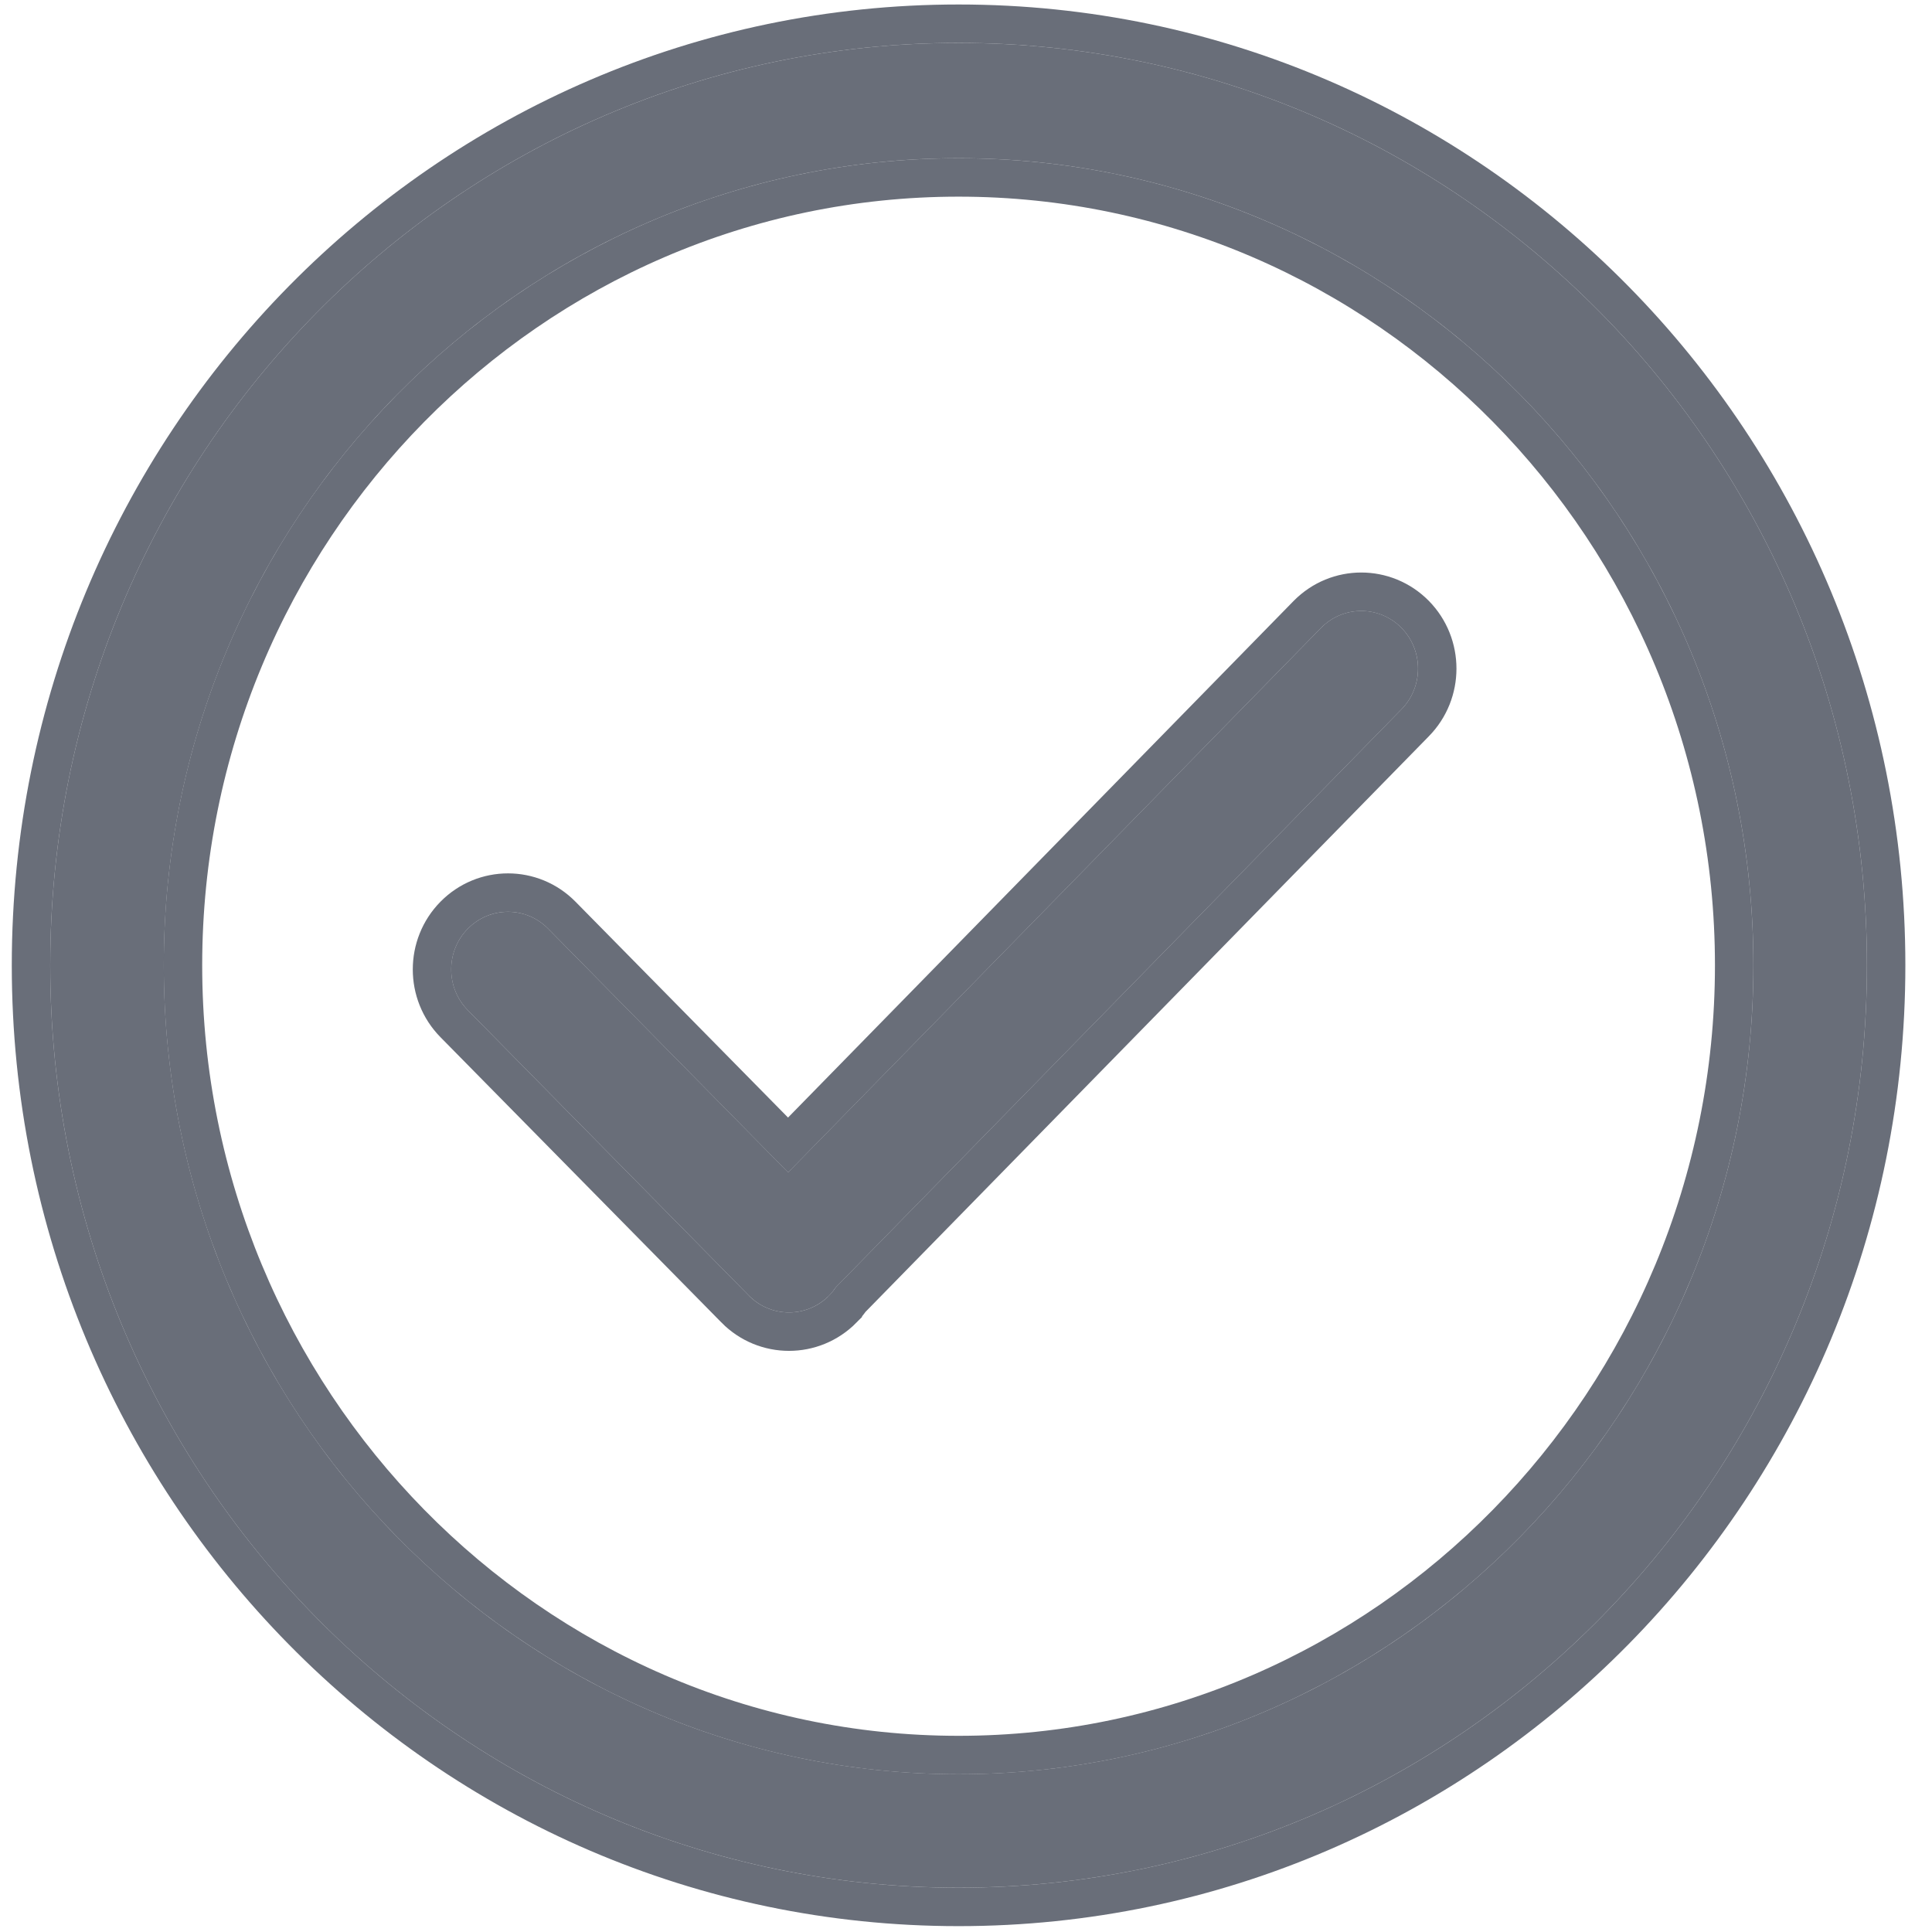
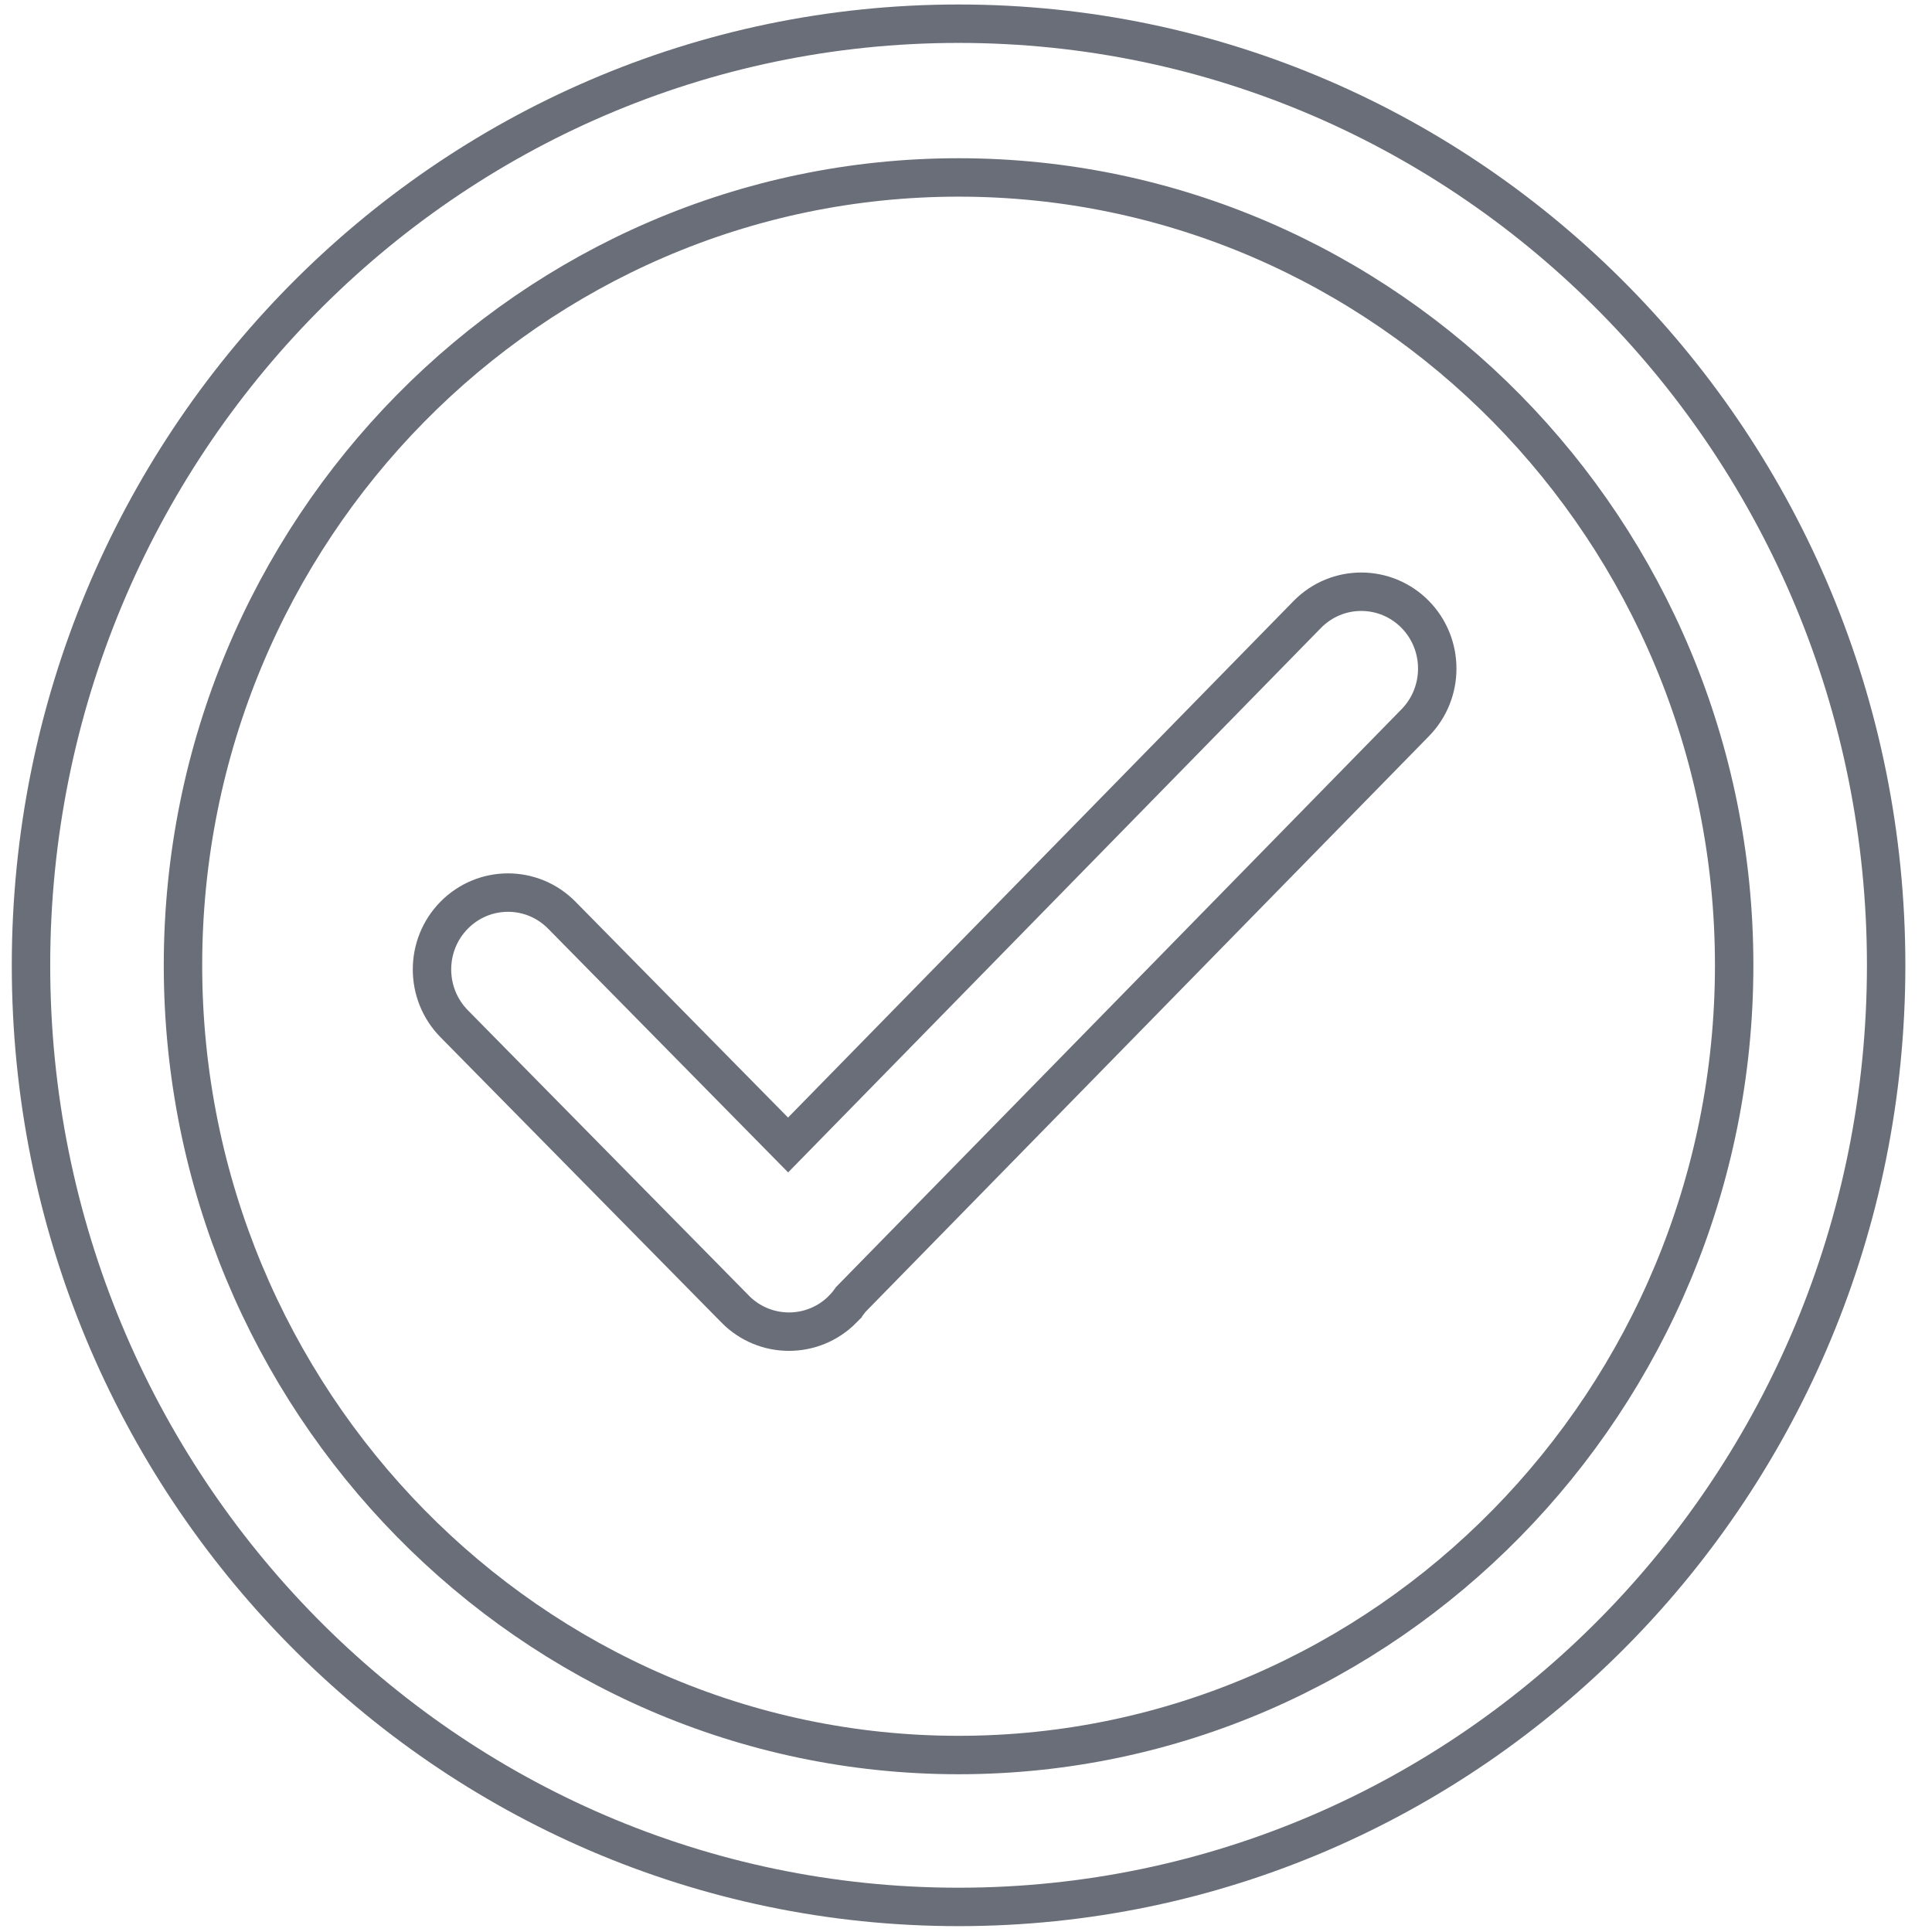
<svg xmlns="http://www.w3.org/2000/svg" fill="none" viewBox="0 0 45 45" height="45" width="45">
-   <path fill-opacity="0.75" fill="#373E4D" d="M22.327 1C10.642 1 1.17 10.619 1.17 22.484C1.17 34.35 10.642 43.968 22.327 43.968C34.012 43.968 43.484 34.35 43.484 22.484C43.484 10.619 34.012 1 22.327 1ZM22.327 41.325C12.119 41.325 3.815 32.85 3.815 22.484C3.815 12.119 12.119 3.685 22.327 3.685C32.535 3.685 40.84 12.119 40.84 22.484C40.84 32.85 32.535 41.325 22.327 41.325ZM30.771 14.623L18.357 27.307L12.767 21.631C12.251 21.107 11.414 21.107 10.897 21.631C10.38 22.155 10.38 23.005 10.897 23.53L17.442 30.176C17.958 30.7 18.795 30.7 19.312 30.176C19.372 30.116 19.423 30.05 19.469 29.982L32.642 16.522C33.157 15.998 33.157 15.148 32.642 14.623C32.125 14.099 31.288 14.099 30.771 14.623Z" />
-   <path stroke-width="0.895" stroke-opacity="0.75" stroke="#373E4D" d="M30.452 14.309L30.451 14.31L18.356 26.669L13.086 21.317C12.394 20.614 11.27 20.615 10.578 21.317L10.578 21.317C9.89 22.015 9.89 23.145 10.578 23.844L17.123 30.49L17.123 30.491C17.815 31.192 18.939 31.192 19.631 30.491L19.631 30.49C19.703 30.417 19.764 30.341 19.816 30.267L32.961 16.836C32.961 16.836 32.961 16.836 32.961 16.836C33.648 16.137 33.648 15.008 32.961 14.309L32.961 14.309C32.268 13.607 31.144 13.607 30.452 14.309ZM22.327 0.552C10.389 0.552 0.722 10.378 0.722 22.484C0.722 34.591 10.389 44.416 22.327 44.416C34.266 44.416 43.932 34.591 43.932 22.484C43.932 10.378 34.266 0.552 22.327 0.552ZM22.327 40.878C12.374 40.878 4.262 32.61 4.262 22.484C4.262 12.359 12.373 4.133 22.327 4.133C32.281 4.133 40.392 12.359 40.392 22.484C40.392 32.61 32.28 40.878 22.327 40.878Z" />
+   <path stroke-width="0.895" stroke-opacity="0.75" stroke="#373E4D" d="M30.452 14.309L18.356 26.669L13.086 21.317C12.394 20.614 11.27 20.615 10.578 21.317L10.578 21.317C9.89 22.015 9.89 23.145 10.578 23.844L17.123 30.49L17.123 30.491C17.815 31.192 18.939 31.192 19.631 30.491L19.631 30.49C19.703 30.417 19.764 30.341 19.816 30.267L32.961 16.836C32.961 16.836 32.961 16.836 32.961 16.836C33.648 16.137 33.648 15.008 32.961 14.309L32.961 14.309C32.268 13.607 31.144 13.607 30.452 14.309ZM22.327 0.552C10.389 0.552 0.722 10.378 0.722 22.484C0.722 34.591 10.389 44.416 22.327 44.416C34.266 44.416 43.932 34.591 43.932 22.484C43.932 10.378 34.266 0.552 22.327 0.552ZM22.327 40.878C12.374 40.878 4.262 32.61 4.262 22.484C4.262 12.359 12.373 4.133 22.327 4.133C32.281 4.133 40.392 12.359 40.392 22.484C40.392 32.61 32.28 40.878 22.327 40.878Z" />
</svg>